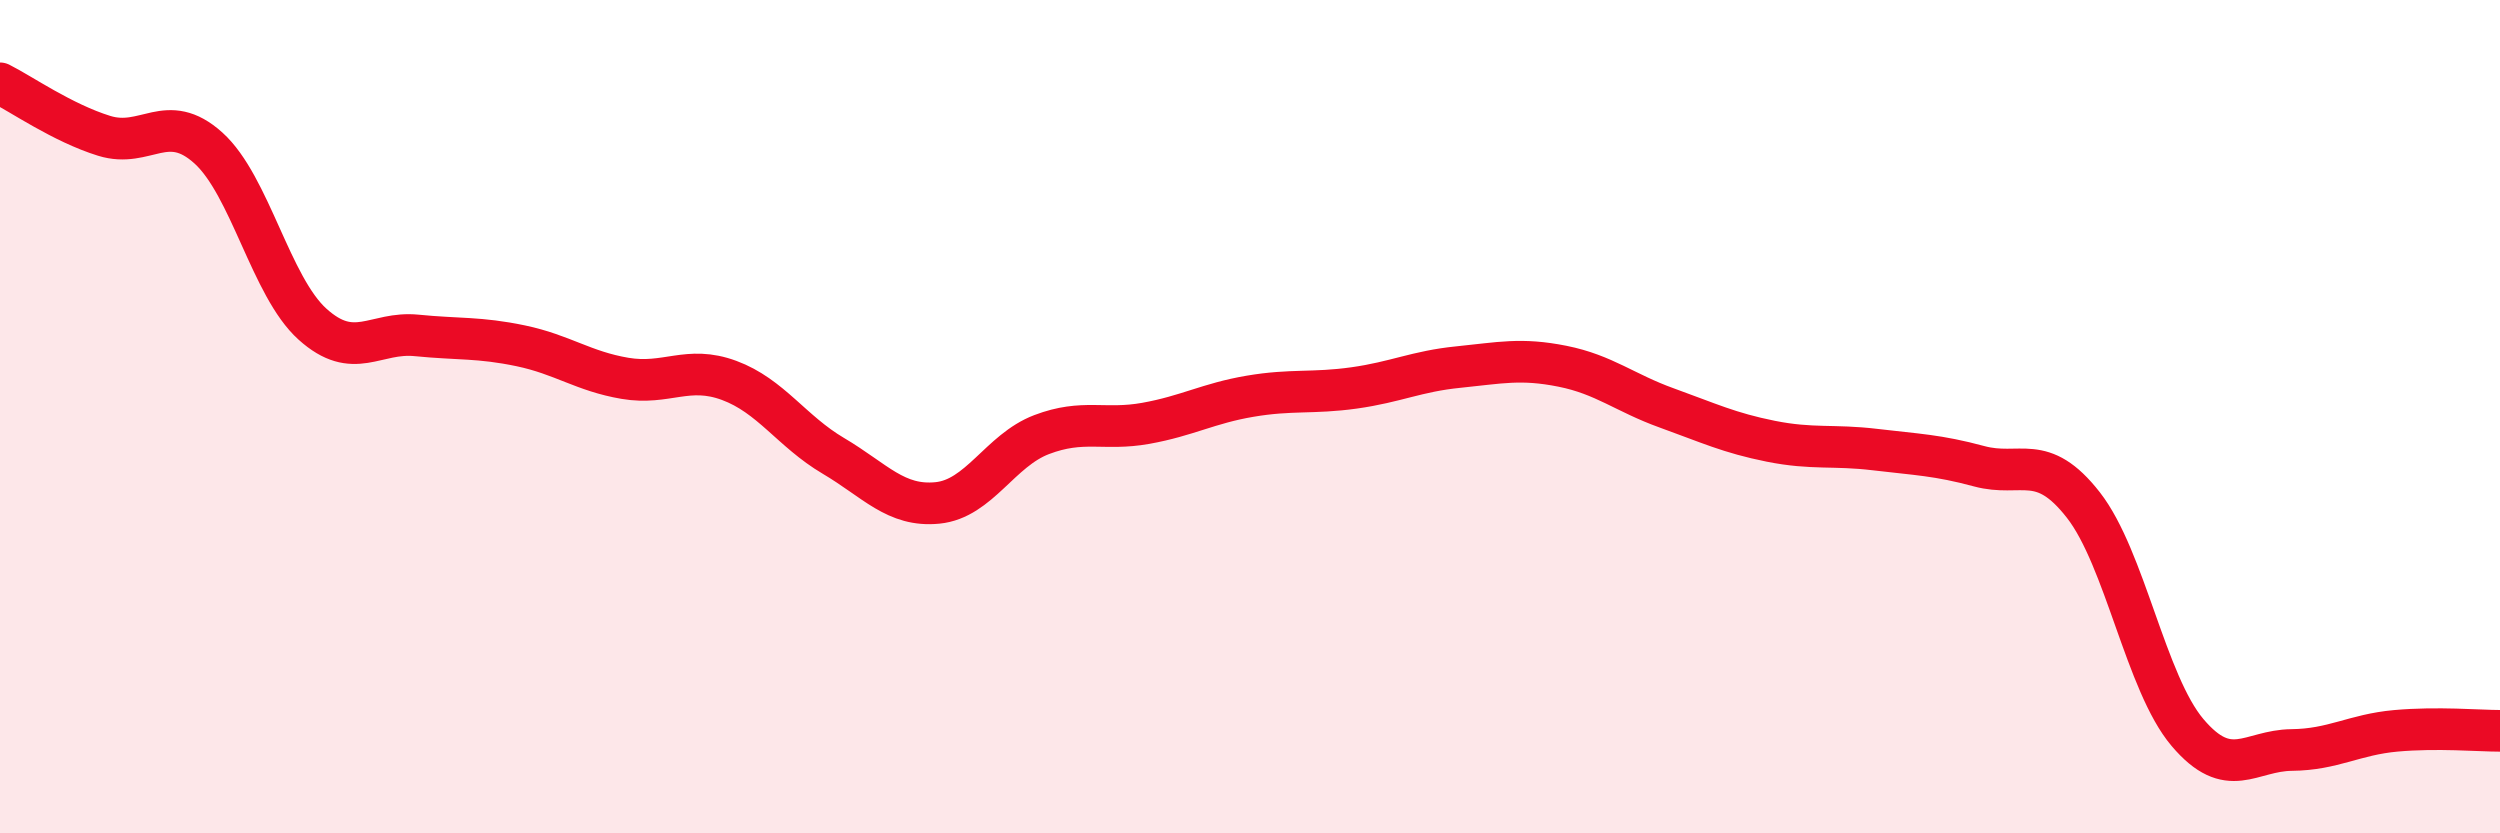
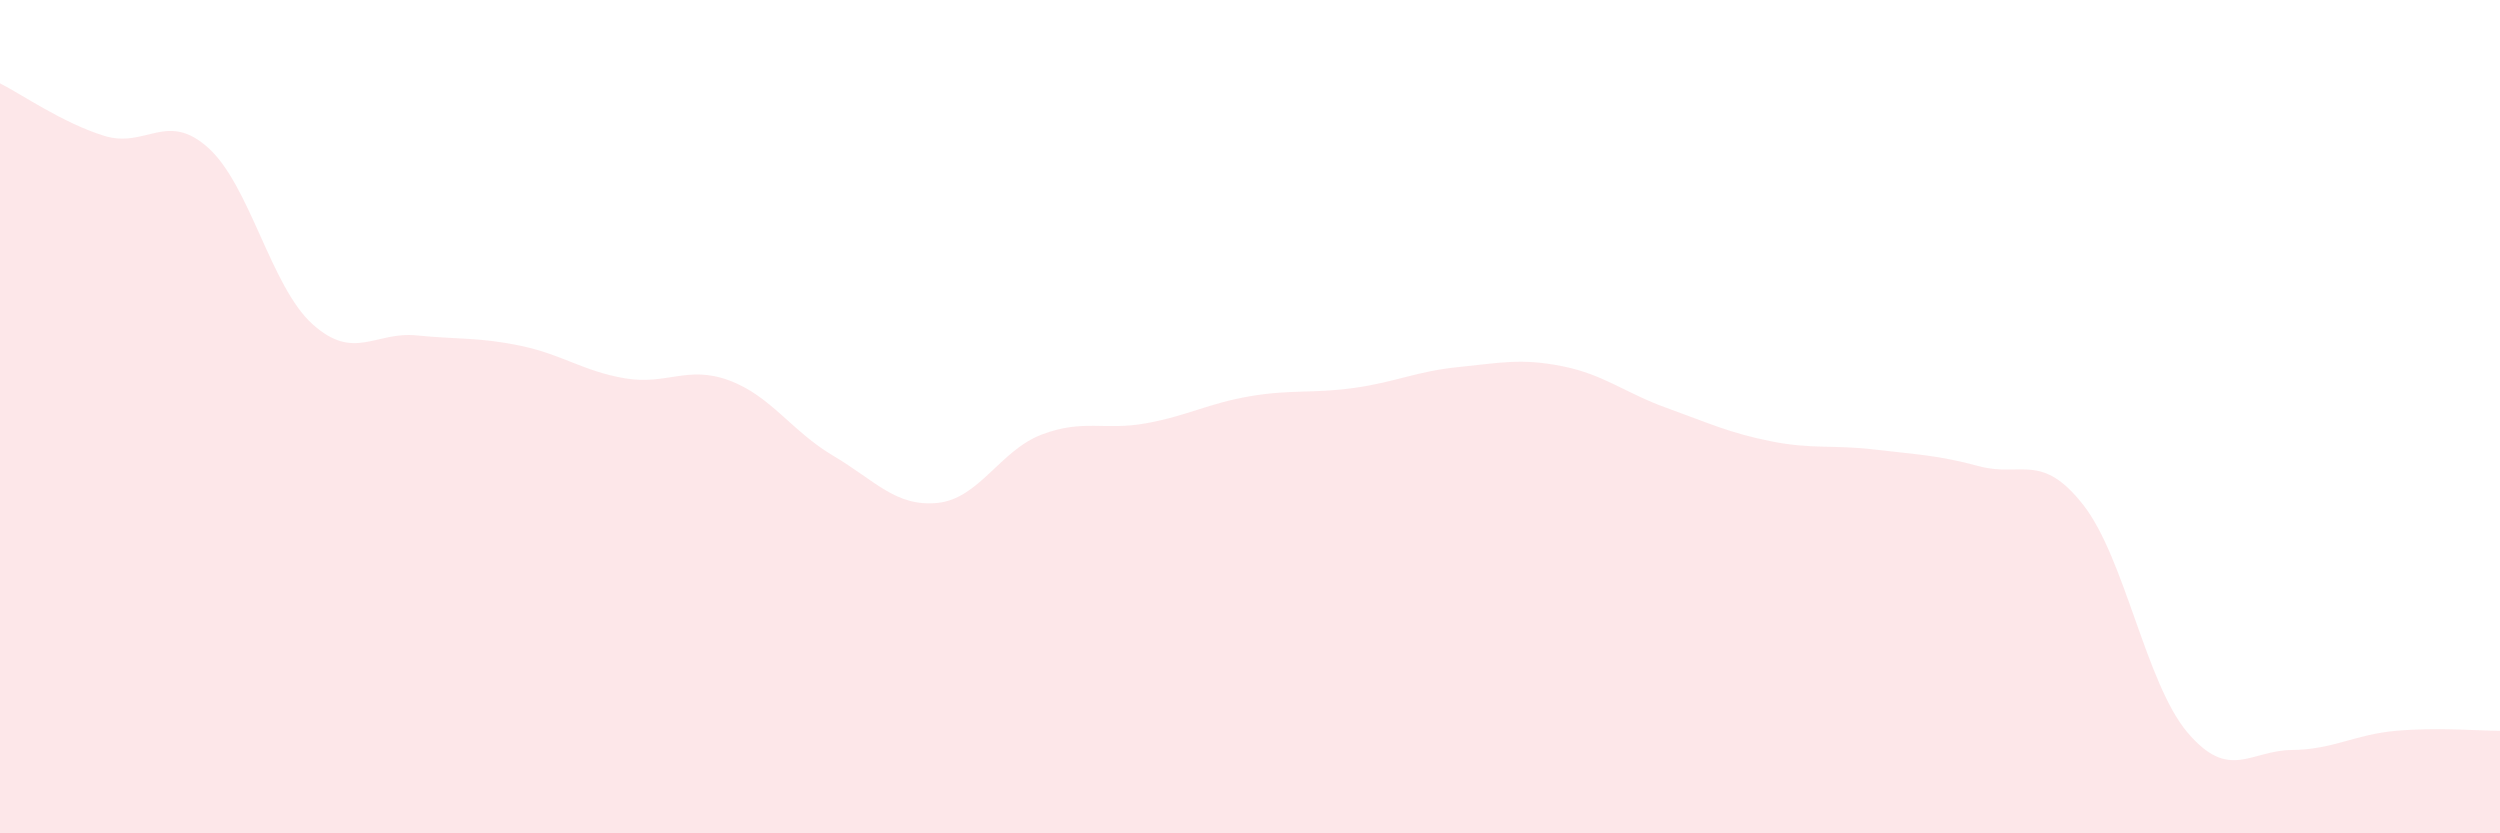
<svg xmlns="http://www.w3.org/2000/svg" width="60" height="20" viewBox="0 0 60 20">
  <path d="M 0,2 C 0.5,2.25 1.5,2.95 2.5,3.26 C 3.5,3.57 4,2.65 5,3.55 C 6,4.45 6.5,6.88 7.5,7.78 C 8.5,8.68 9,7.95 10,8.05 C 11,8.15 11.5,8.09 12.5,8.3 C 13.5,8.51 14,8.91 15,9.08 C 16,9.25 16.5,8.76 17.5,9.13 C 18.5,9.5 19,10.35 20,10.94 C 21,11.53 21.5,12.17 22.5,12.07 C 23.5,11.97 24,10.81 25,10.43 C 26,10.05 26.5,10.34 27.5,10.16 C 28.5,9.98 29,9.68 30,9.51 C 31,9.34 31.5,9.45 32.5,9.31 C 33.5,9.17 34,8.91 35,8.81 C 36,8.71 36.5,8.59 37.5,8.79 C 38.5,8.99 39,9.43 40,9.79 C 41,10.15 41.5,10.39 42.5,10.59 C 43.5,10.79 44,10.67 45,10.79 C 46,10.91 46.5,10.92 47.5,11.19 C 48.5,11.46 49,10.84 50,12.12 C 51,13.4 51.5,16.4 52.5,17.58 C 53.5,18.76 54,18.01 55,18 C 56,17.99 56.5,17.63 57.5,17.54 C 58.5,17.45 59.5,17.54 60,17.54L60 20L0 20Z" fill="#EB0A25" opacity="0.1" stroke-linecap="round" stroke-linejoin="round" />
-   <path d="M 0,2 C 0.5,2.25 1.5,2.95 2.5,3.26 C 3.5,3.57 4,2.65 5,3.55 C 6,4.45 6.5,6.88 7.5,7.78 C 8.5,8.68 9,7.95 10,8.05 C 11,8.15 11.5,8.09 12.5,8.3 C 13.5,8.51 14,8.91 15,9.08 C 16,9.25 16.5,8.76 17.5,9.13 C 18.5,9.5 19,10.35 20,10.94 C 21,11.53 21.5,12.17 22.5,12.07 C 23.5,11.97 24,10.81 25,10.43 C 26,10.05 26.5,10.34 27.5,10.16 C 28.5,9.98 29,9.68 30,9.51 C 31,9.34 31.5,9.45 32.5,9.31 C 33.5,9.17 34,8.91 35,8.81 C 36,8.71 36.5,8.59 37.5,8.79 C 38.5,8.99 39,9.43 40,9.79 C 41,10.15 41.5,10.39 42.5,10.59 C 43.5,10.79 44,10.67 45,10.79 C 46,10.91 46.5,10.92 47.5,11.19 C 48.5,11.46 49,10.84 50,12.12 C 51,13.4 51.5,16.4 52.5,17.58 C 53.5,18.76 54,18.01 55,18 C 56,17.99 56.5,17.63 57.5,17.54 C 58.5,17.45 59.5,17.54 60,17.54" stroke="#EB0A25" stroke-width="1" fill="none" stroke-linecap="round" stroke-linejoin="round" />
</svg>